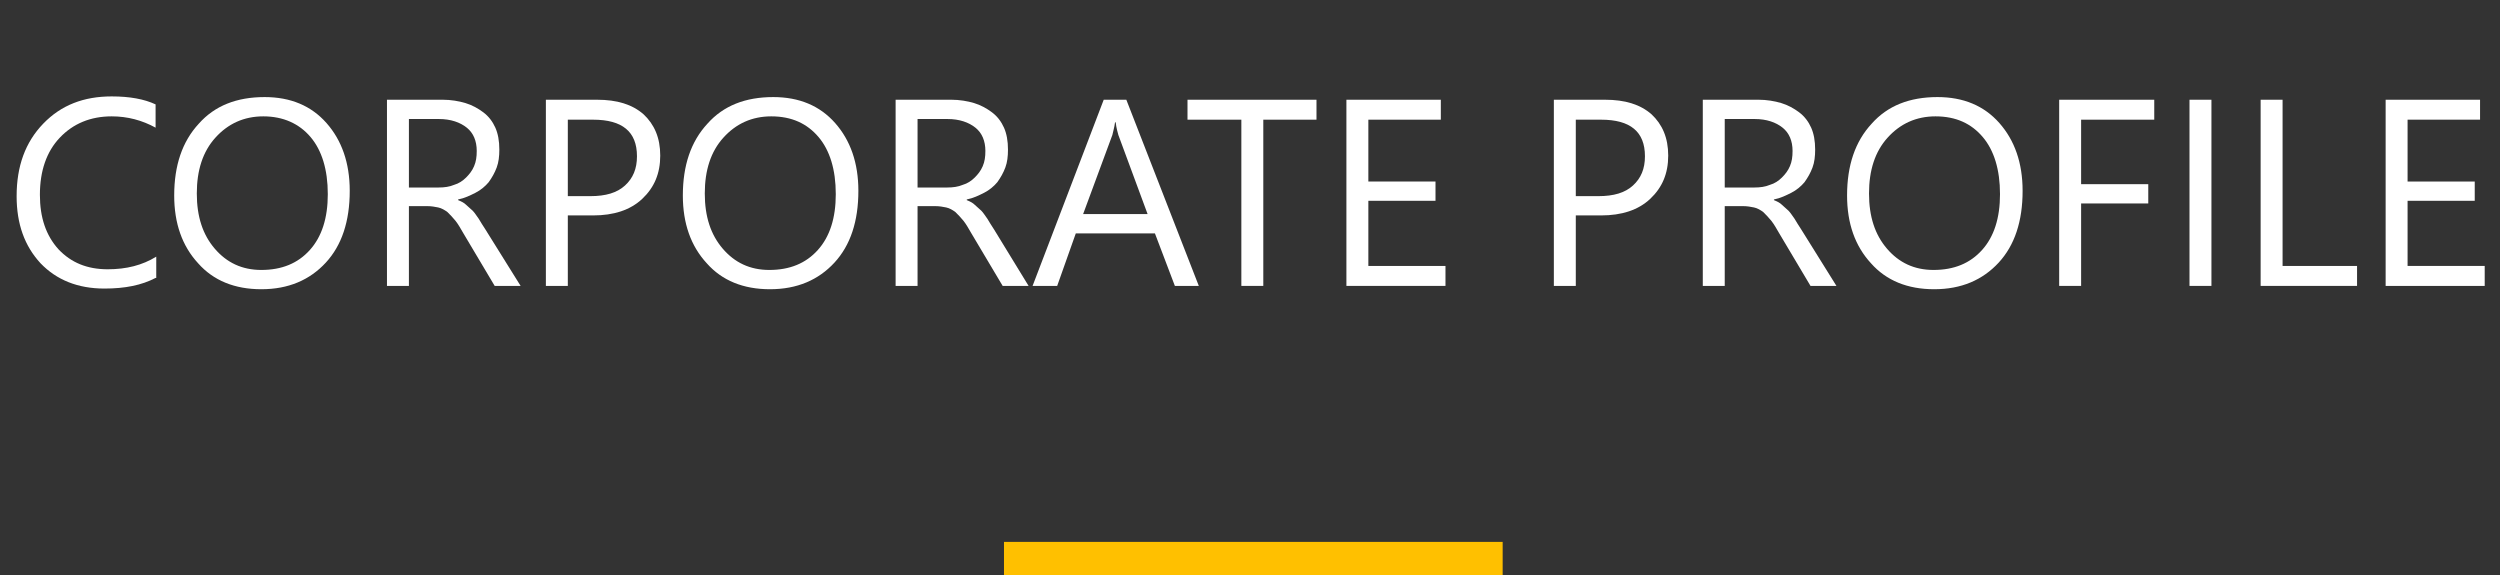
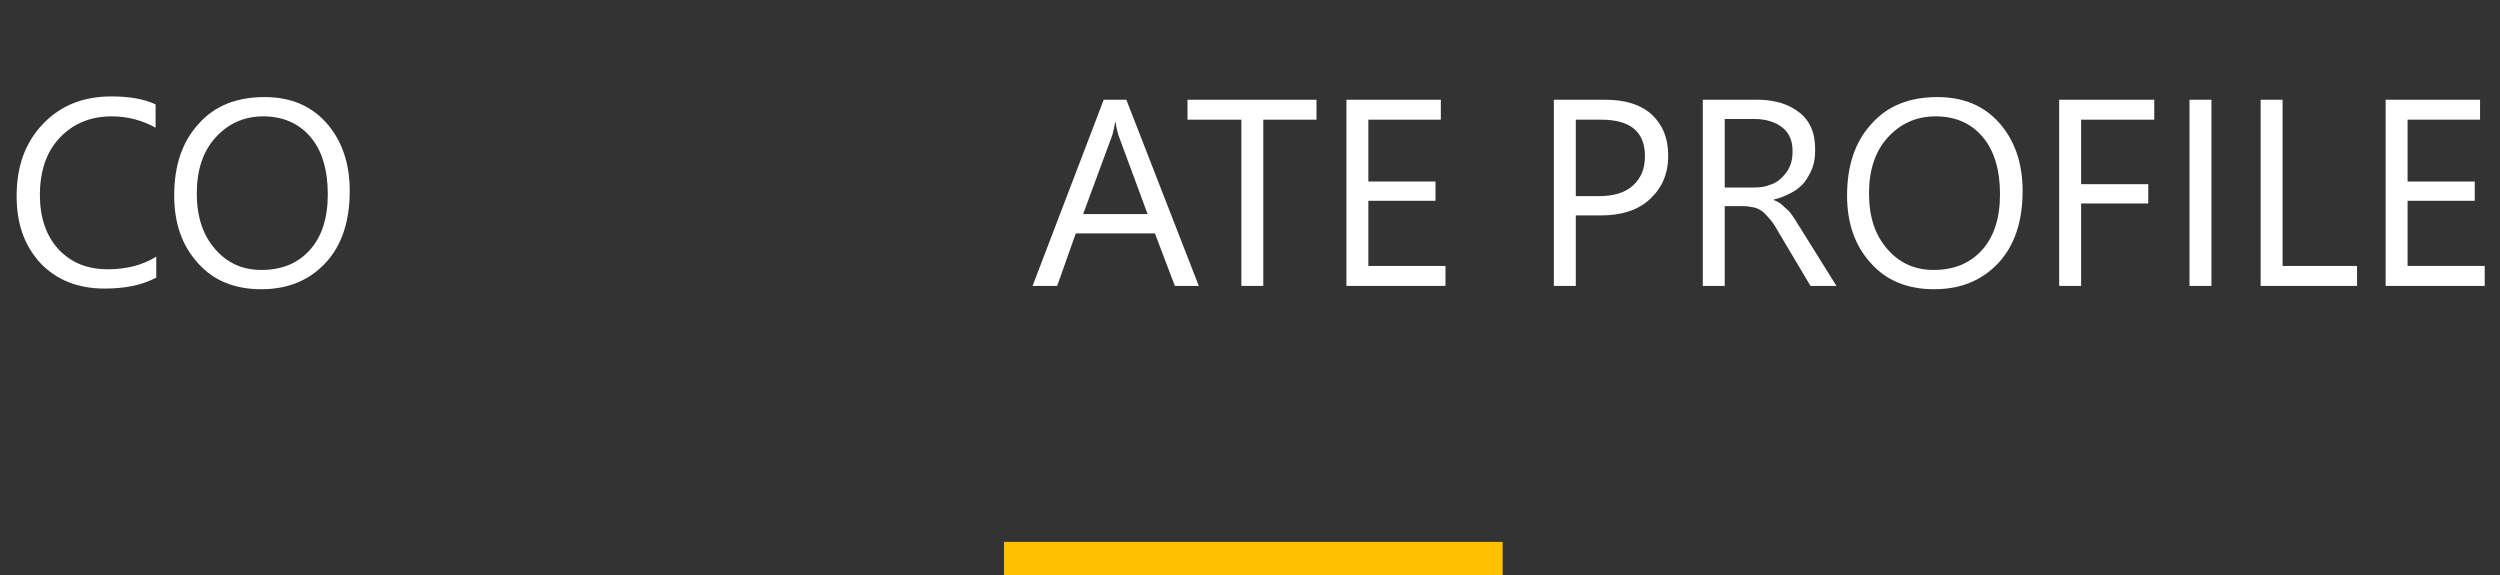
<svg xmlns="http://www.w3.org/2000/svg" version="1.1" id="レイヤー_1" x="0px" y="0px" viewBox="0 0 376 86.5" style="enable-background:new 0 0 376 86.5;" xml:space="preserve">
  <rect x="0" y="0" width="376" height="86.5" fill="#333333" stroke="none" />
  <style type="text/css">
	.st0{fill:none;stroke:#FFC000;stroke-width:5;}
	.st1{enable-background:new    ;}
	.st2{fill:#FFFFFF;}
</style>
  <line class="st0" x1="151" y1="84" x2="226" y2="84" />
  <g class="st1">
    <path class="st2" d="M23.4,41.8c-2.1,1.1-4.6,1.6-7.7,1.6c-4,0-7.2-1.3-9.6-3.8c-2.4-2.6-3.6-5.9-3.6-10.1c0-4.5,1.3-8.1,4-10.9   s6.1-4.1,10.3-4.1c2.7,0,4.9,0.4,6.6,1.2v3.5c-2-1.1-4.2-1.7-6.6-1.7c-3.2,0-5.8,1.1-7.8,3.2c-2,2.1-3,5-3,8.6   c0,3.4,0.9,6.1,2.8,8.2c1.9,2,4.3,3,7.4,3c2.8,0,5.2-0.6,7.3-1.9V41.8z" />
    <path class="st2" d="M39.3,43.5c-4,0-7.2-1.3-9.5-3.9c-2.4-2.6-3.6-6-3.6-10.2c0-4.5,1.2-8.1,3.7-10.8c2.4-2.7,5.7-4,9.9-4   c3.9,0,7,1.3,9.3,3.9s3.5,6,3.5,10.2c0,4.6-1.2,8.2-3.6,10.8S43.4,43.5,39.3,43.5z M39.6,17.5c-2.9,0-5.3,1.1-7.2,3.2   s-2.8,4.9-2.8,8.4s0.9,6.2,2.7,8.3c1.8,2.1,4.1,3.2,7,3.2c3.1,0,5.5-1,7.3-3c1.8-2,2.7-4.8,2.7-8.4c0-3.7-0.9-6.6-2.6-8.6   S42.6,17.5,39.6,17.5z" />
-     <path class="st2" d="M78.3,43h-3.9l-4.7-7.9c-0.4-0.7-0.8-1.4-1.2-1.9c-0.4-0.5-0.8-0.9-1.2-1.3c-0.4-0.3-0.9-0.6-1.4-0.7   s-1-0.2-1.7-0.2h-2.7V43h-3.3V15h8.4c1.2,0,2.4,0.2,3.4,0.5s1.9,0.8,2.7,1.4s1.4,1.4,1.8,2.3s0.6,2,0.6,3.3c0,1-0.1,1.9-0.4,2.7   s-0.7,1.5-1.2,2.2c-0.5,0.6-1.2,1.2-2,1.6s-1.6,0.8-2.6,1v0.1c0.5,0.2,0.9,0.4,1.2,0.7c0.3,0.3,0.7,0.6,1,0.9s0.6,0.8,0.9,1.2   c0.3,0.5,0.6,1,1,1.6L78.3,43z M61.5,18v10.2h4.5c0.8,0,1.6-0.1,2.3-0.4c0.7-0.2,1.3-0.6,1.8-1.1s0.9-1,1.2-1.7   c0.3-0.7,0.4-1.4,0.4-2.3c0-1.5-0.5-2.7-1.5-3.5c-1-0.8-2.4-1.3-4.2-1.3H61.5z" />
-     <path class="st2" d="M85.4,32.4V43h-3.3V15h7.7c3,0,5.3,0.7,7,2.2c1.6,1.5,2.5,3.5,2.5,6.2s-0.9,4.8-2.7,6.5   c-1.8,1.7-4.3,2.5-7.4,2.5H85.4z M85.4,18v11.5h3.4c2.3,0,4-0.5,5.2-1.6s1.8-2.5,1.8-4.4c0-3.7-2.2-5.5-6.6-5.5H85.4z" />
-     <path class="st2" d="M115.8,43.5c-4,0-7.2-1.3-9.5-3.9c-2.4-2.6-3.6-6-3.6-10.2c0-4.5,1.2-8.1,3.7-10.8c2.4-2.7,5.7-4,9.9-4   c3.9,0,7,1.3,9.3,3.9s3.5,6,3.5,10.2c0,4.6-1.2,8.2-3.6,10.8S119.9,43.5,115.8,43.5z M116,17.5c-2.9,0-5.3,1.1-7.2,3.2   s-2.8,4.9-2.8,8.4s0.9,6.2,2.7,8.3c1.8,2.1,4.1,3.2,7,3.2c3.1,0,5.5-1,7.3-3c1.8-2,2.7-4.8,2.7-8.4c0-3.7-0.9-6.6-2.6-8.6   S119.1,17.5,116,17.5z" />
-     <path class="st2" d="M154.7,43h-3.9l-4.7-7.9c-0.4-0.7-0.8-1.4-1.2-1.9c-0.4-0.5-0.8-0.9-1.2-1.3c-0.4-0.3-0.9-0.6-1.4-0.7   s-1-0.2-1.7-0.2H138V43h-3.3V15h8.4c1.2,0,2.4,0.2,3.4,0.5s1.9,0.8,2.7,1.4s1.4,1.4,1.8,2.3s0.6,2,0.6,3.3c0,1-0.1,1.9-0.4,2.7   s-0.7,1.5-1.2,2.2c-0.5,0.6-1.2,1.2-2,1.6s-1.6,0.8-2.6,1v0.1c0.5,0.2,0.9,0.4,1.2,0.7c0.3,0.3,0.7,0.6,1,0.9s0.6,0.8,0.9,1.2   c0.3,0.5,0.6,1,1,1.6L154.7,43z M138,18v10.2h4.5c0.8,0,1.6-0.1,2.3-0.4c0.7-0.2,1.3-0.6,1.8-1.1s0.9-1,1.2-1.7   c0.3-0.7,0.4-1.4,0.4-2.3c0-1.5-0.5-2.7-1.5-3.5c-1-0.8-2.4-1.3-4.2-1.3H138z" />
    <path class="st2" d="M180.3,43h-3.6l-3-7.9h-11.9L159,43h-3.7l10.7-28h3.4L180.3,43z M172.6,32.2l-4.4-11.9c-0.1-0.4-0.3-1-0.4-1.9   h-0.1c-0.1,0.8-0.3,1.4-0.4,1.9l-4.4,11.9H172.6z" />
    <path class="st2" d="M198.1,18H190v25h-3.3V18h-8.1v-3h19.4V18z" />
    <path class="st2" d="M217.3,43h-14.8V15h14.2v3h-10.9v9.3h10.1v2.9h-10.1V40h11.6V43z" />
    <path class="st2" d="M237,32.4V43h-3.3V15h7.7c3,0,5.3,0.7,7,2.2c1.6,1.5,2.5,3.5,2.5,6.2s-0.9,4.8-2.7,6.5   c-1.8,1.7-4.3,2.5-7.4,2.5H237z M237,18v11.5h3.4c2.3,0,4-0.5,5.2-1.6s1.8-2.5,1.8-4.4c0-3.7-2.2-5.5-6.6-5.5H237z" />
    <path class="st2" d="M276.2,43h-3.9l-4.7-7.9c-0.4-0.7-0.8-1.4-1.2-1.9c-0.4-0.5-0.8-0.9-1.2-1.3c-0.4-0.3-0.9-0.6-1.4-0.7   s-1-0.2-1.7-0.2h-2.7V43h-3.3V15h8.4c1.2,0,2.4,0.2,3.4,0.5s1.9,0.8,2.7,1.4s1.4,1.4,1.8,2.3s0.6,2,0.6,3.3c0,1-0.1,1.9-0.4,2.7   s-0.7,1.5-1.2,2.2c-0.5,0.6-1.2,1.2-2,1.6s-1.6,0.8-2.6,1v0.1c0.5,0.2,0.9,0.4,1.2,0.7c0.3,0.3,0.7,0.6,1,0.9s0.6,0.8,0.9,1.2   c0.3,0.5,0.6,1,1,1.6L276.2,43z M259.4,18v10.2h4.5c0.8,0,1.6-0.1,2.3-0.4c0.7-0.2,1.3-0.6,1.8-1.1s0.9-1,1.2-1.7   c0.3-0.7,0.4-1.4,0.4-2.3c0-1.5-0.5-2.7-1.5-3.5c-1-0.8-2.4-1.3-4.2-1.3H259.4z" />
    <path class="st2" d="M290.9,43.5c-4,0-7.2-1.3-9.5-3.9c-2.4-2.6-3.6-6-3.6-10.2c0-4.5,1.2-8.1,3.7-10.8c2.4-2.7,5.7-4,9.9-4   c3.9,0,7,1.3,9.3,3.9s3.5,6,3.5,10.2c0,4.6-1.2,8.2-3.6,10.8S295,43.5,290.9,43.5z M291.1,17.5c-2.9,0-5.3,1.1-7.2,3.2   s-2.8,4.9-2.8,8.4s0.9,6.2,2.7,8.3c1.8,2.1,4.1,3.2,7,3.2c3.1,0,5.5-1,7.3-3c1.8-2,2.7-4.8,2.7-8.4c0-3.7-0.9-6.6-2.6-8.6   S294.2,17.5,291.1,17.5z" />
    <path class="st2" d="M324,18H313v9.7h10.1v2.9H313V43h-3.3V15H324V18z" />
    <path class="st2" d="M332.6,43h-3.3V15h3.3V43z" />
    <path class="st2" d="M354.5,43h-14.5V15h3.3v25h11.2V43z" />
    <path class="st2" d="M373.6,43h-14.8V15H373v3h-10.9v9.3h10.1v2.9h-10.1V40h11.6V43z" />
  </g>
</svg>